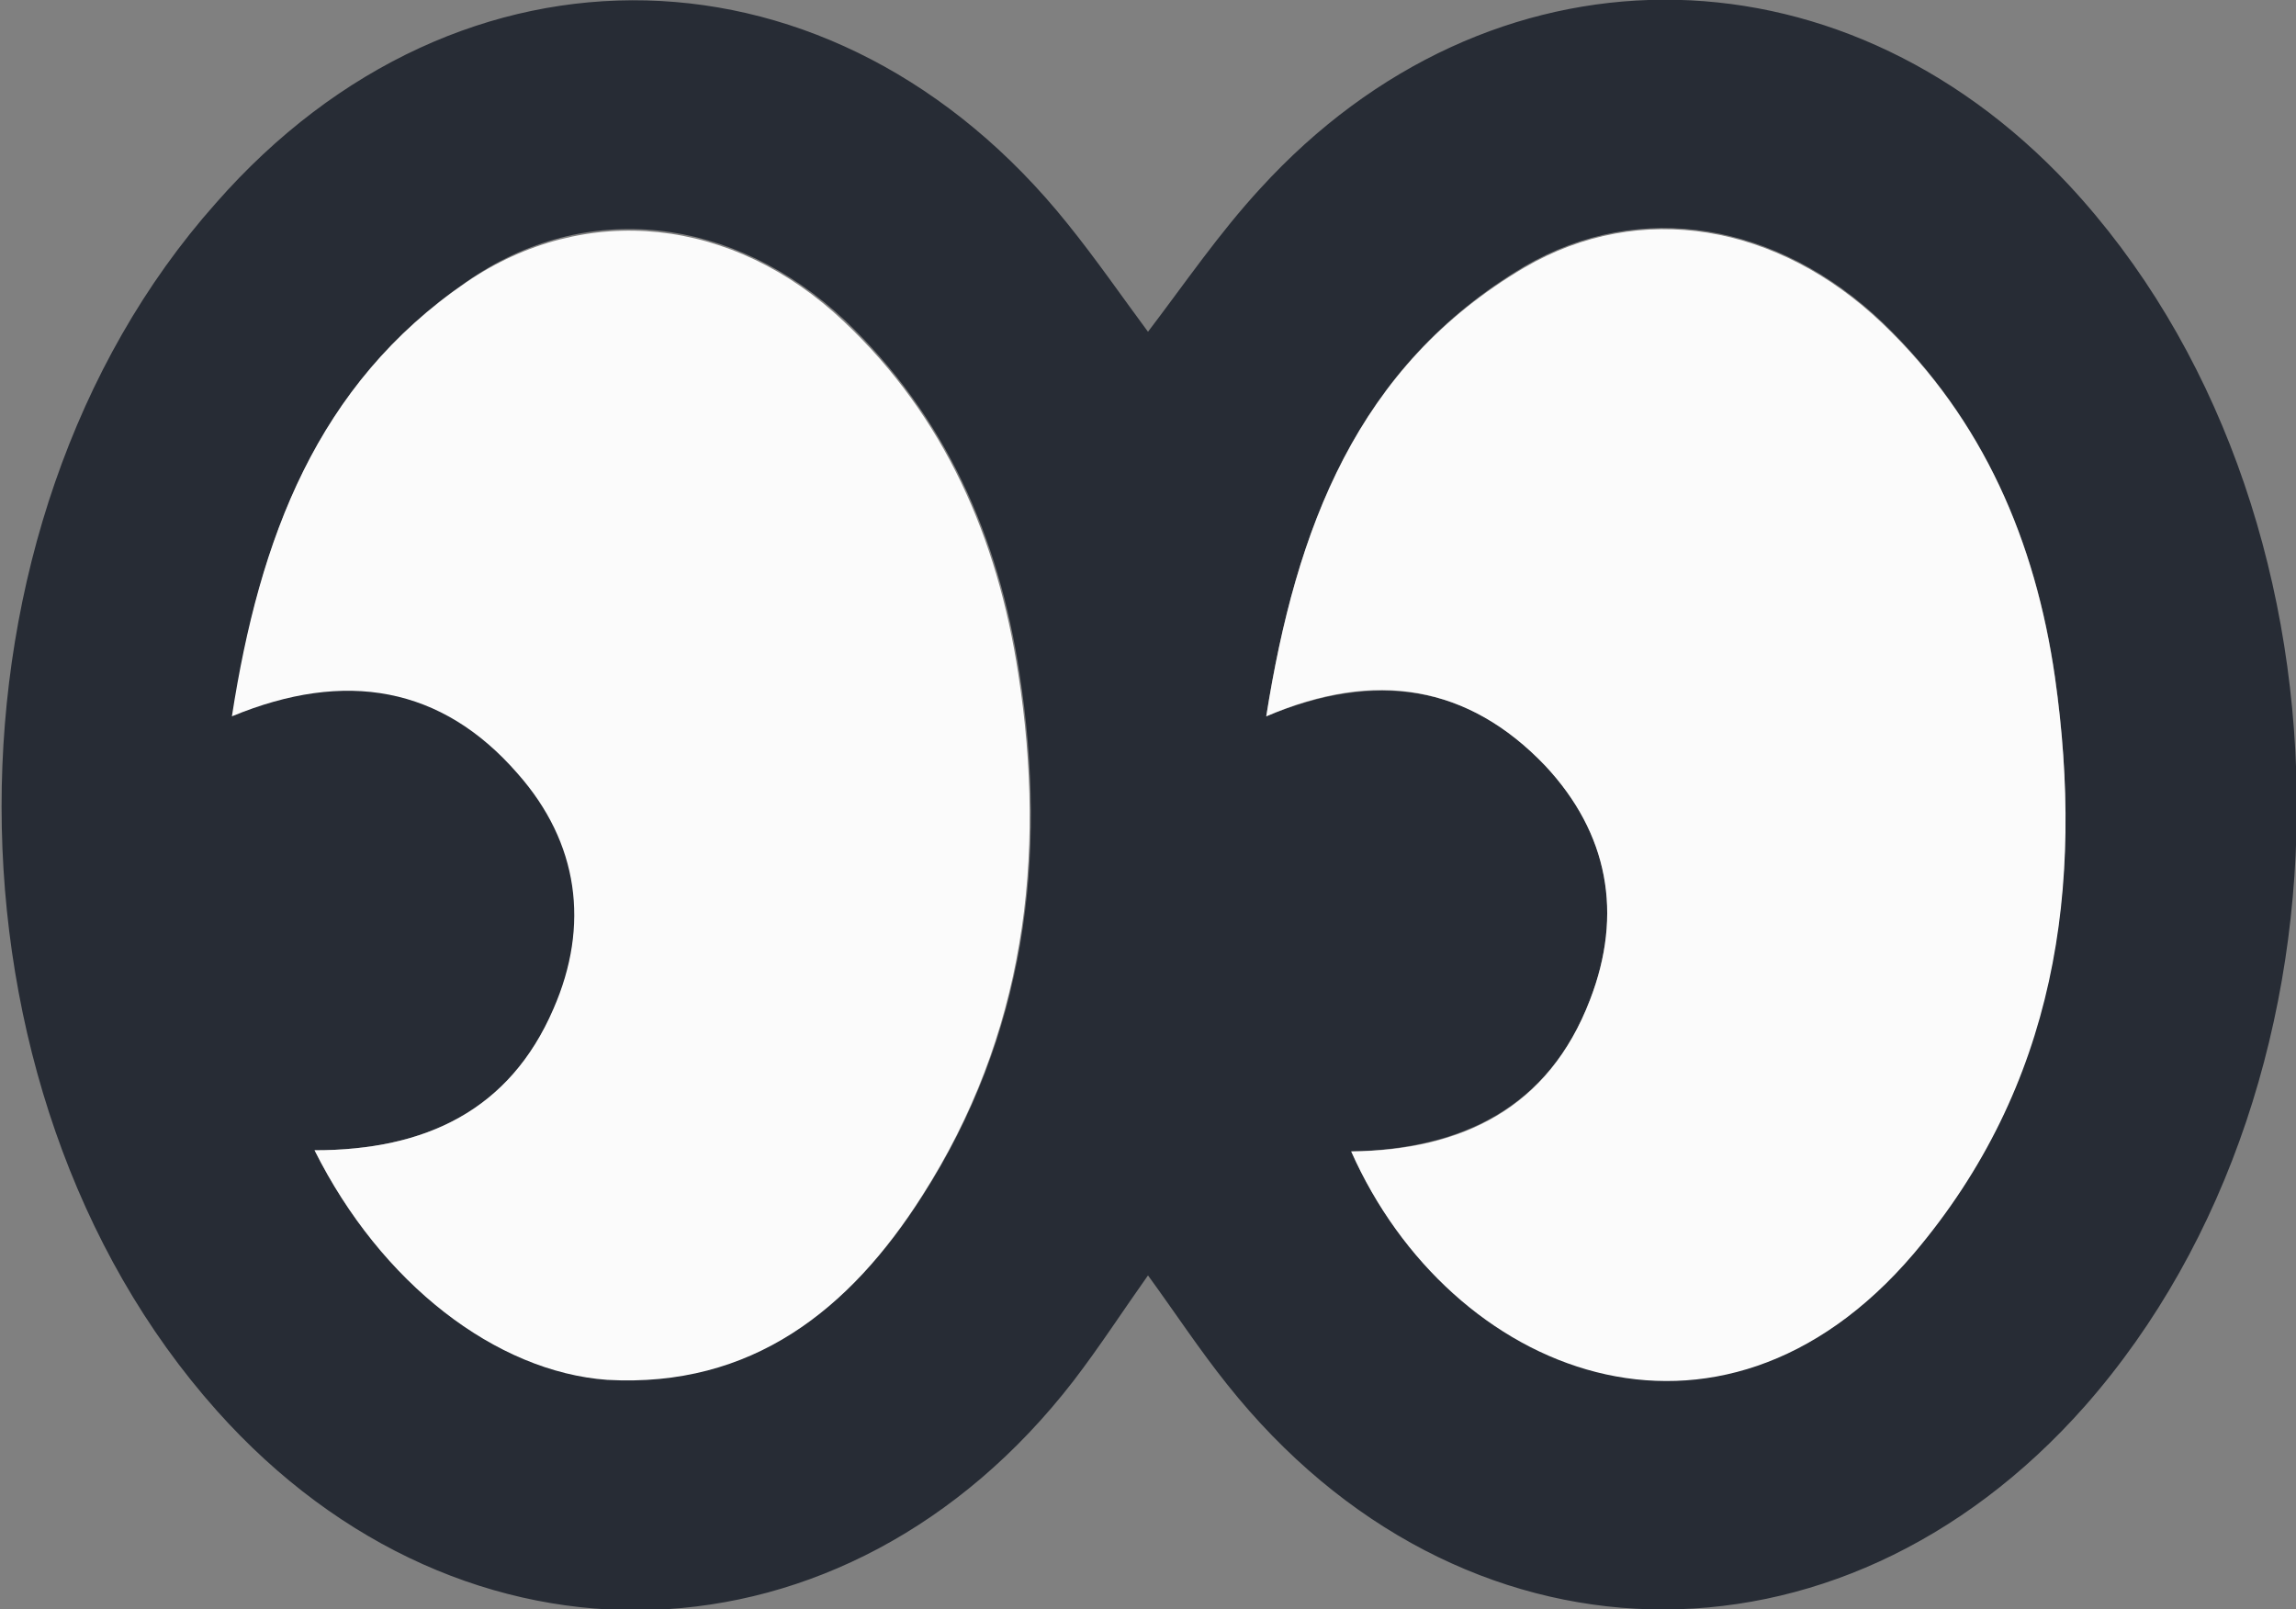
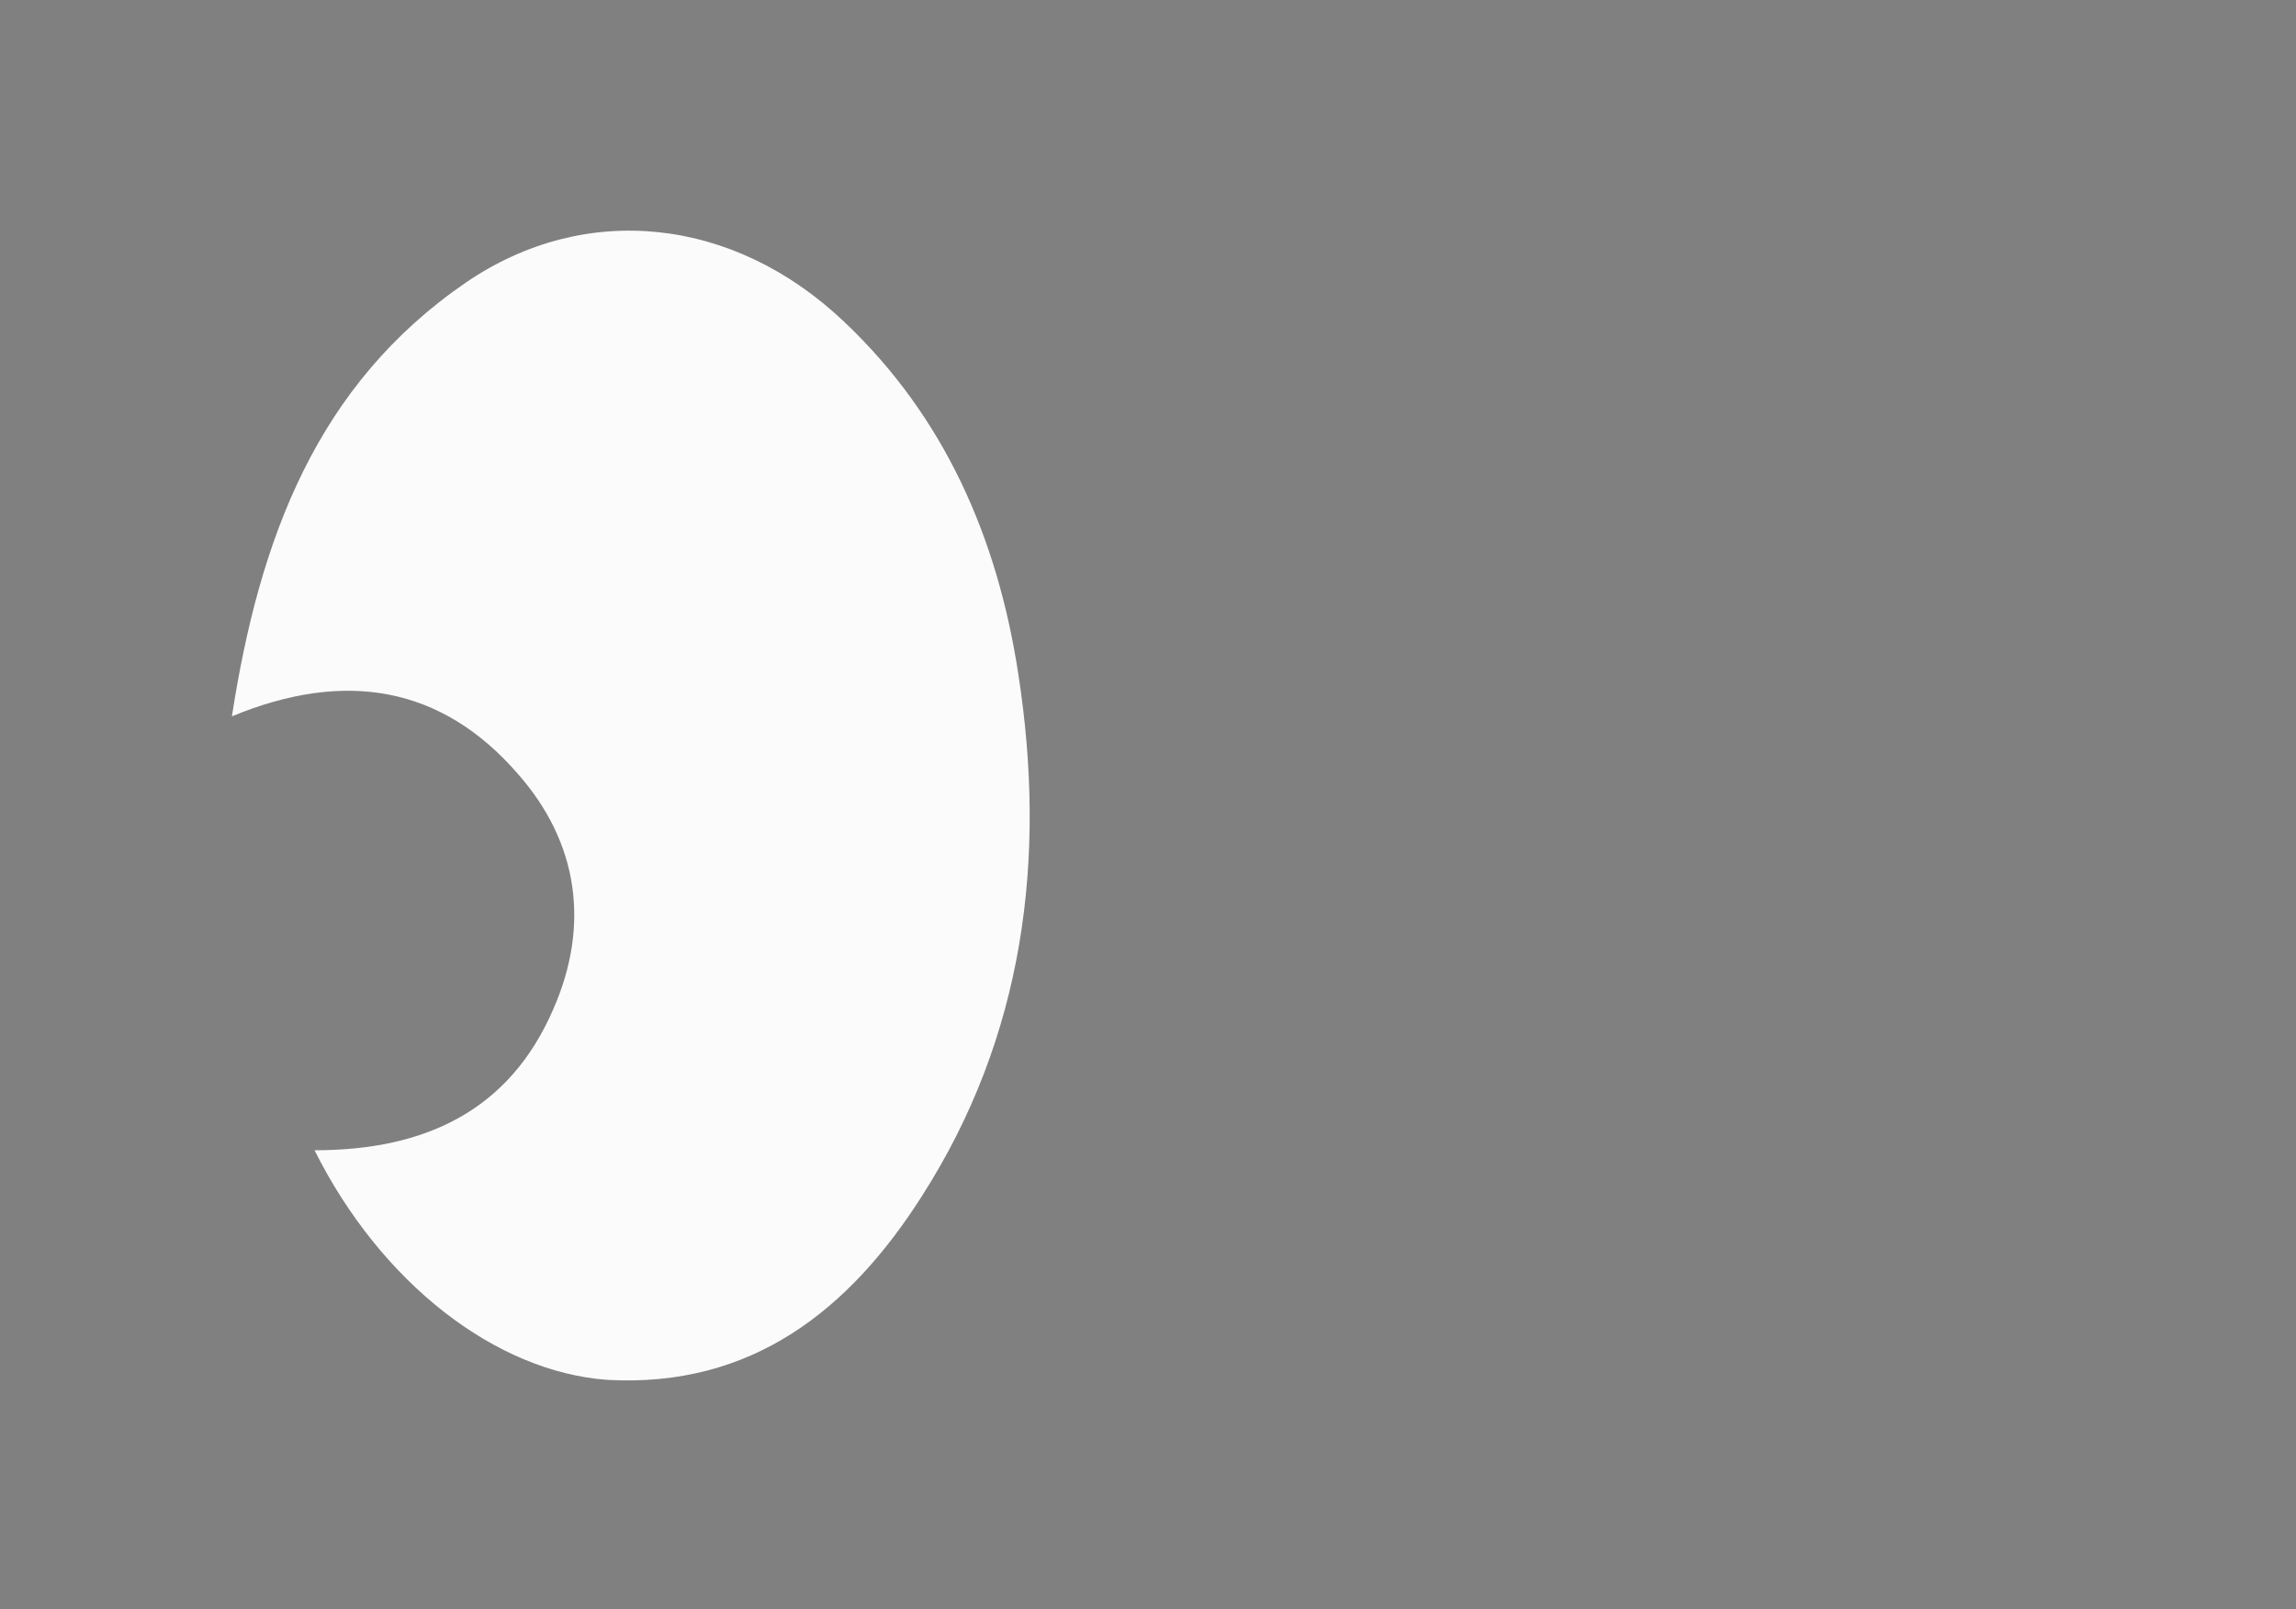
<svg xmlns="http://www.w3.org/2000/svg" version="1.1" id="Layer_1" x="0px" y="0px" viewBox="0 0 200 140.2" enable-background="new 0 0 200 140.2" xml:space="preserve">
  <rect x="0" y="0" width="200" height="140.2" fill="#808080" stroke="none" />
-   <path id="XMLID_93_" fill="#272C35" d="M100,28.9c3.2-4.2,6.2-8.6,9.8-12.5c19.9-21.8,50.2-21.9,70.4-0.3  c25.9,27.8,26.6,77.8,1.4,106.4c-21.5,24.3-54.5,23.5-74.7-1.9c-2.4-3-4.5-6.2-6.9-9.5c-2.2,3.1-4.2,6.2-6.5,9.2  c-19.8,25.6-53.1,26.7-74.6,2.6c-25-28-25-77.2-0.1-105.2C40.1-6.6,72.8-5.7,93,19.5C95.5,22.6,97.7,25.8,100,28.9z M27.4,100.2  c5.8,11.6,15.8,19.3,25.6,19.9c12.6,0.7,21.1-6.1,27.4-16c8.9-13.9,10.9-29.4,8.4-45.5c-1.8-11.8-6.4-22.3-15.2-30.7  c-9.7-9.1-22.6-10.6-32.9-3.4c-13,8.9-18.1,22.3-20.4,37.8c9.9-4.1,18.2-2.6,24.9,5c5.3,6,6.2,13.3,3.1,20.5  C44.4,96.7,37.1,100.2,27.4,100.2z M110.3,62.4c9.6-4,17.7-2.7,24.3,4.3c5.5,5.8,6.8,12.9,3.9,20.4c-3.6,9.4-11.2,13-20.8,13.2  c8.6,19.3,32,28.8,49,8.9C179,94.6,181.6,77.2,179,58.9c-1.7-11.8-6.3-22.4-15-30.8c-9.1-8.7-21.1-10.8-31.2-4.9  C118.2,31.9,112.9,46,110.3,62.4z" />
  <path id="XMLID_92_" fill="#FBFBFB" d="M27.4,100.2c9.7,0,17-3.5,20.8-12.3c3.2-7.3,2.2-14.5-3.1-20.5c-6.6-7.6-15-9.1-24.9-5  c2.4-15.5,7.4-28.9,20.4-37.8c10.4-7.1,23.3-5.7,32.9,3.4c8.8,8.3,13.4,18.9,15.2,30.7c2.5,16.1,0.5,31.6-8.4,45.5  c-6.3,9.9-14.8,16.7-27.4,16C43.2,119.5,33.2,111.8,27.4,100.2z" />
-   <path id="XMLID_91_" fill="#FBFBFB" d="M110.3,62.4c2.6-16.4,7.9-30.5,22.5-39.1c10.1-5.9,22.1-3.8,31.2,4.9  c8.8,8.4,13.3,19,15,30.8c2.6,18.3,0.1,35.6-12.3,50.2c-17,20-40.4,10.5-49-8.9c9.7-0.1,17.2-3.8,20.8-13.2  c2.9-7.5,1.6-14.5-3.9-20.4C127.9,59.7,119.8,58.3,110.3,62.4z" />
</svg>